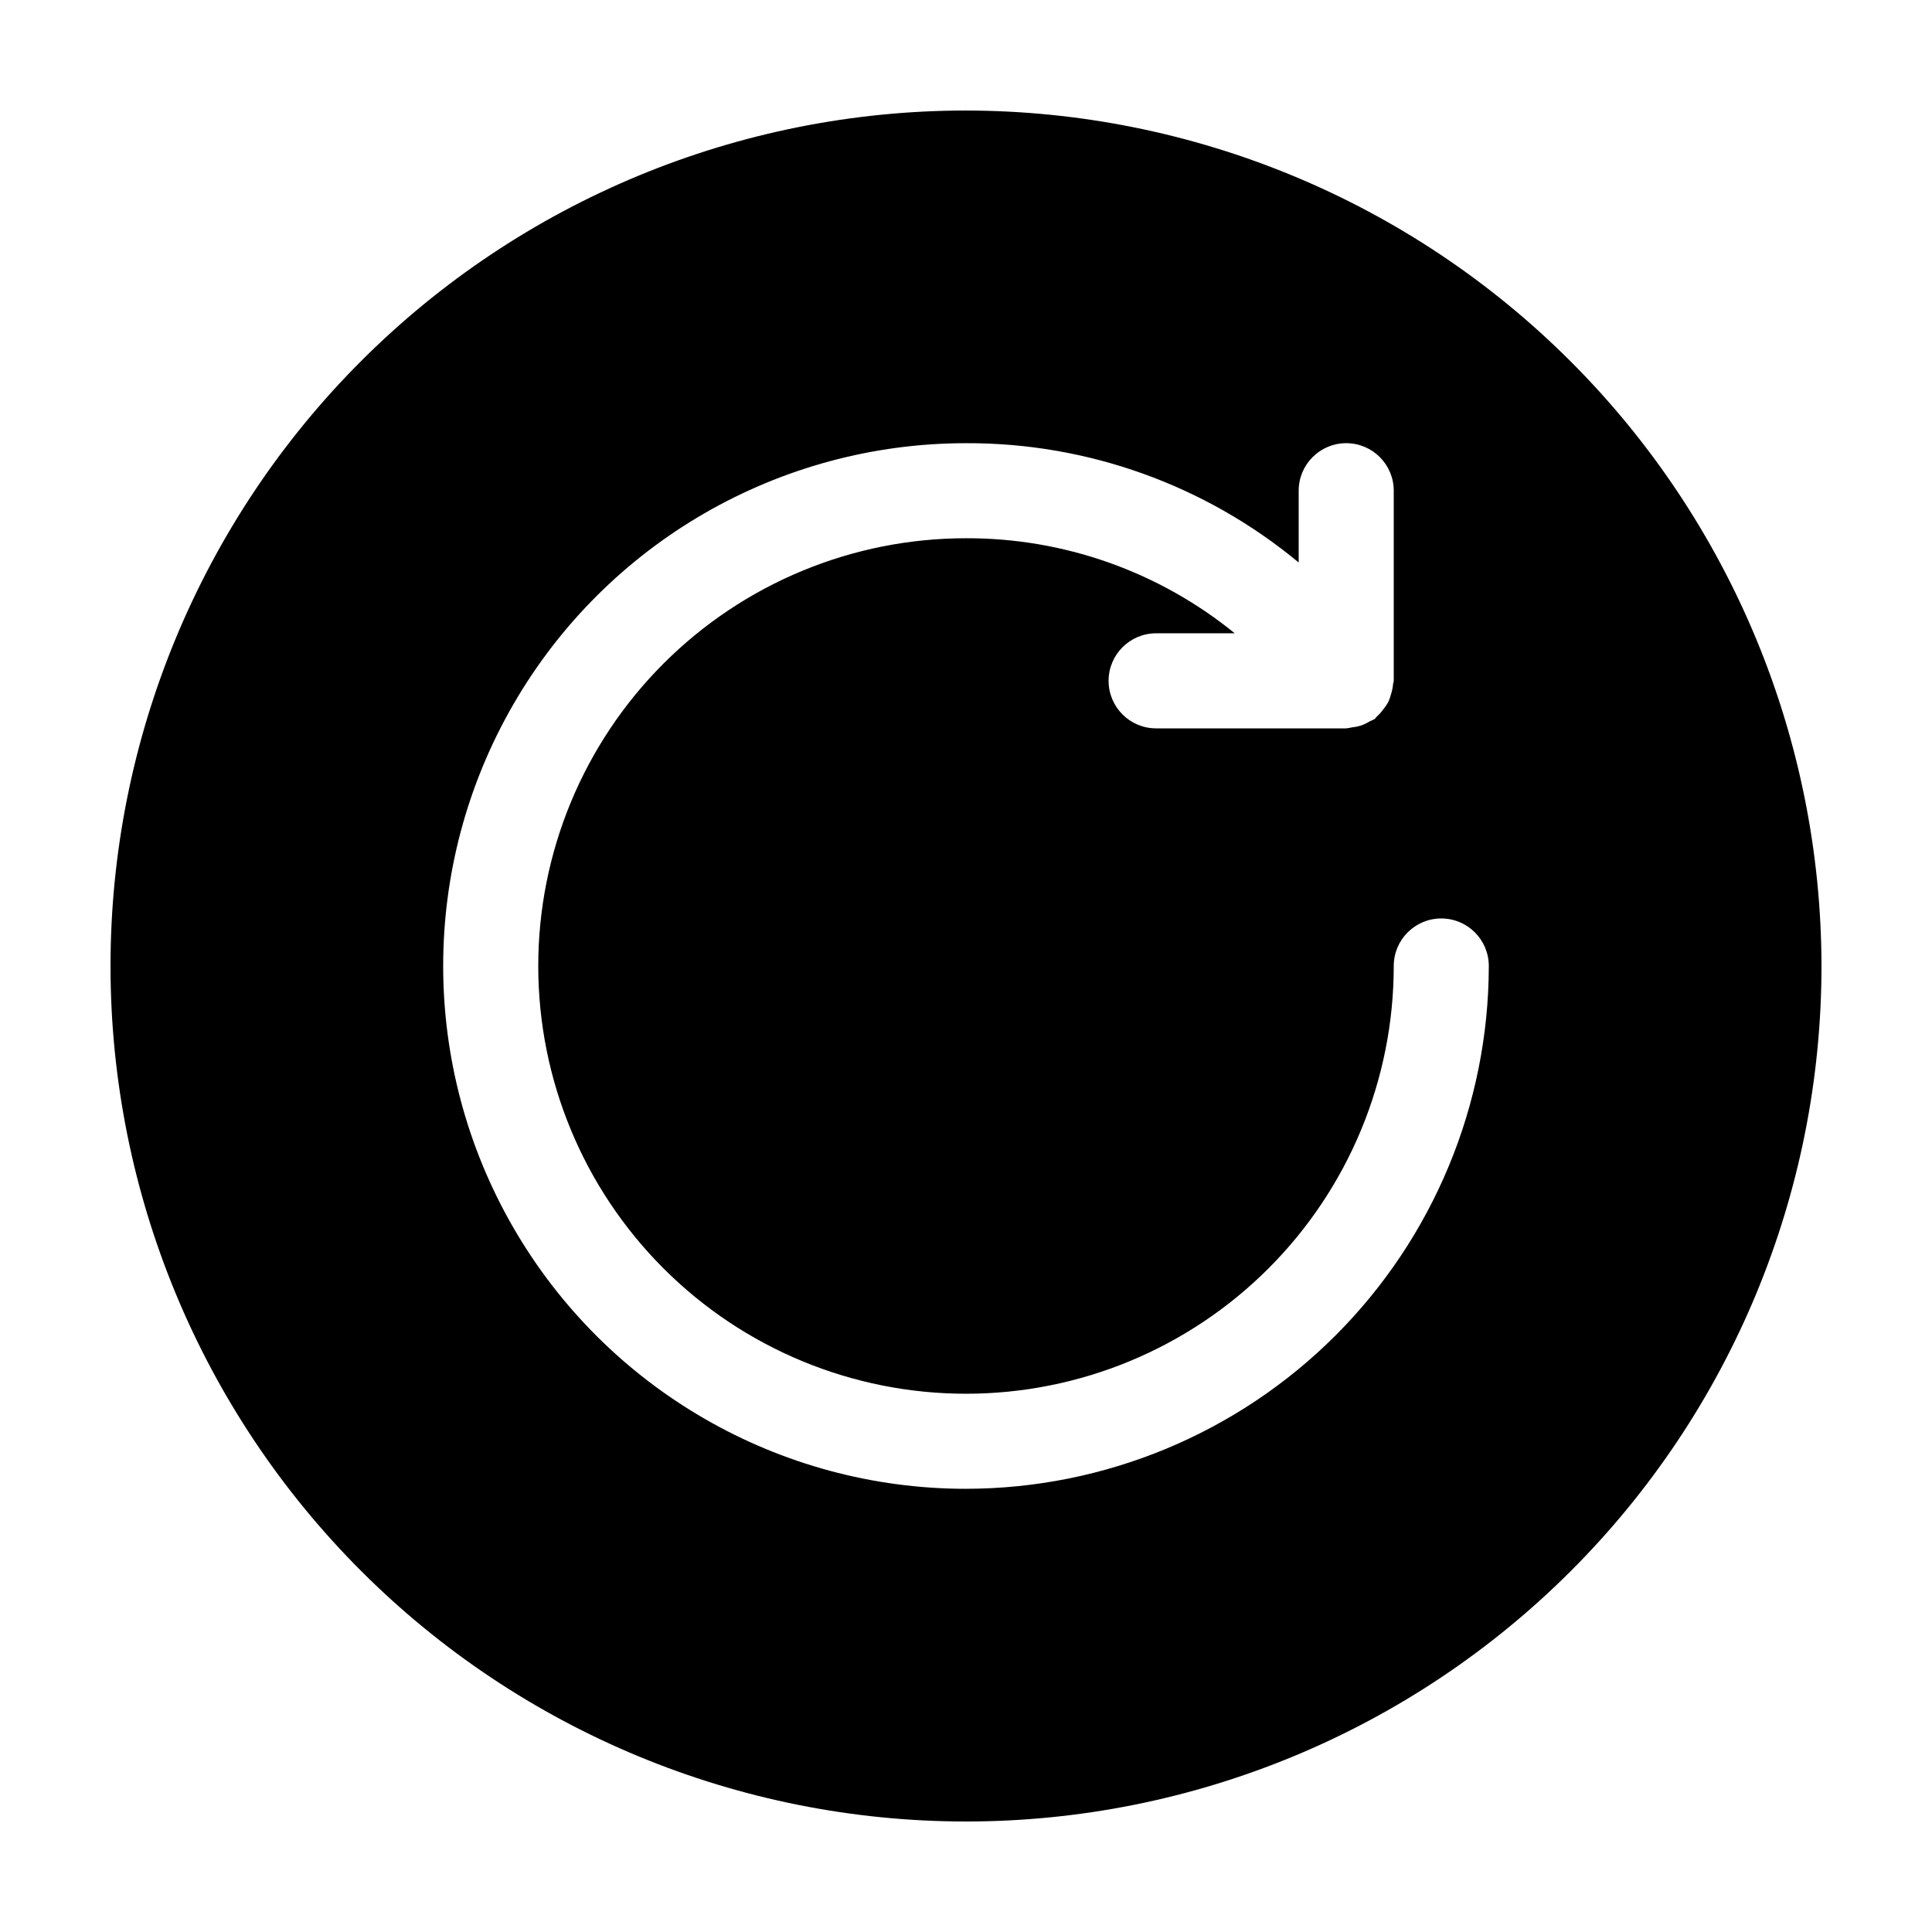
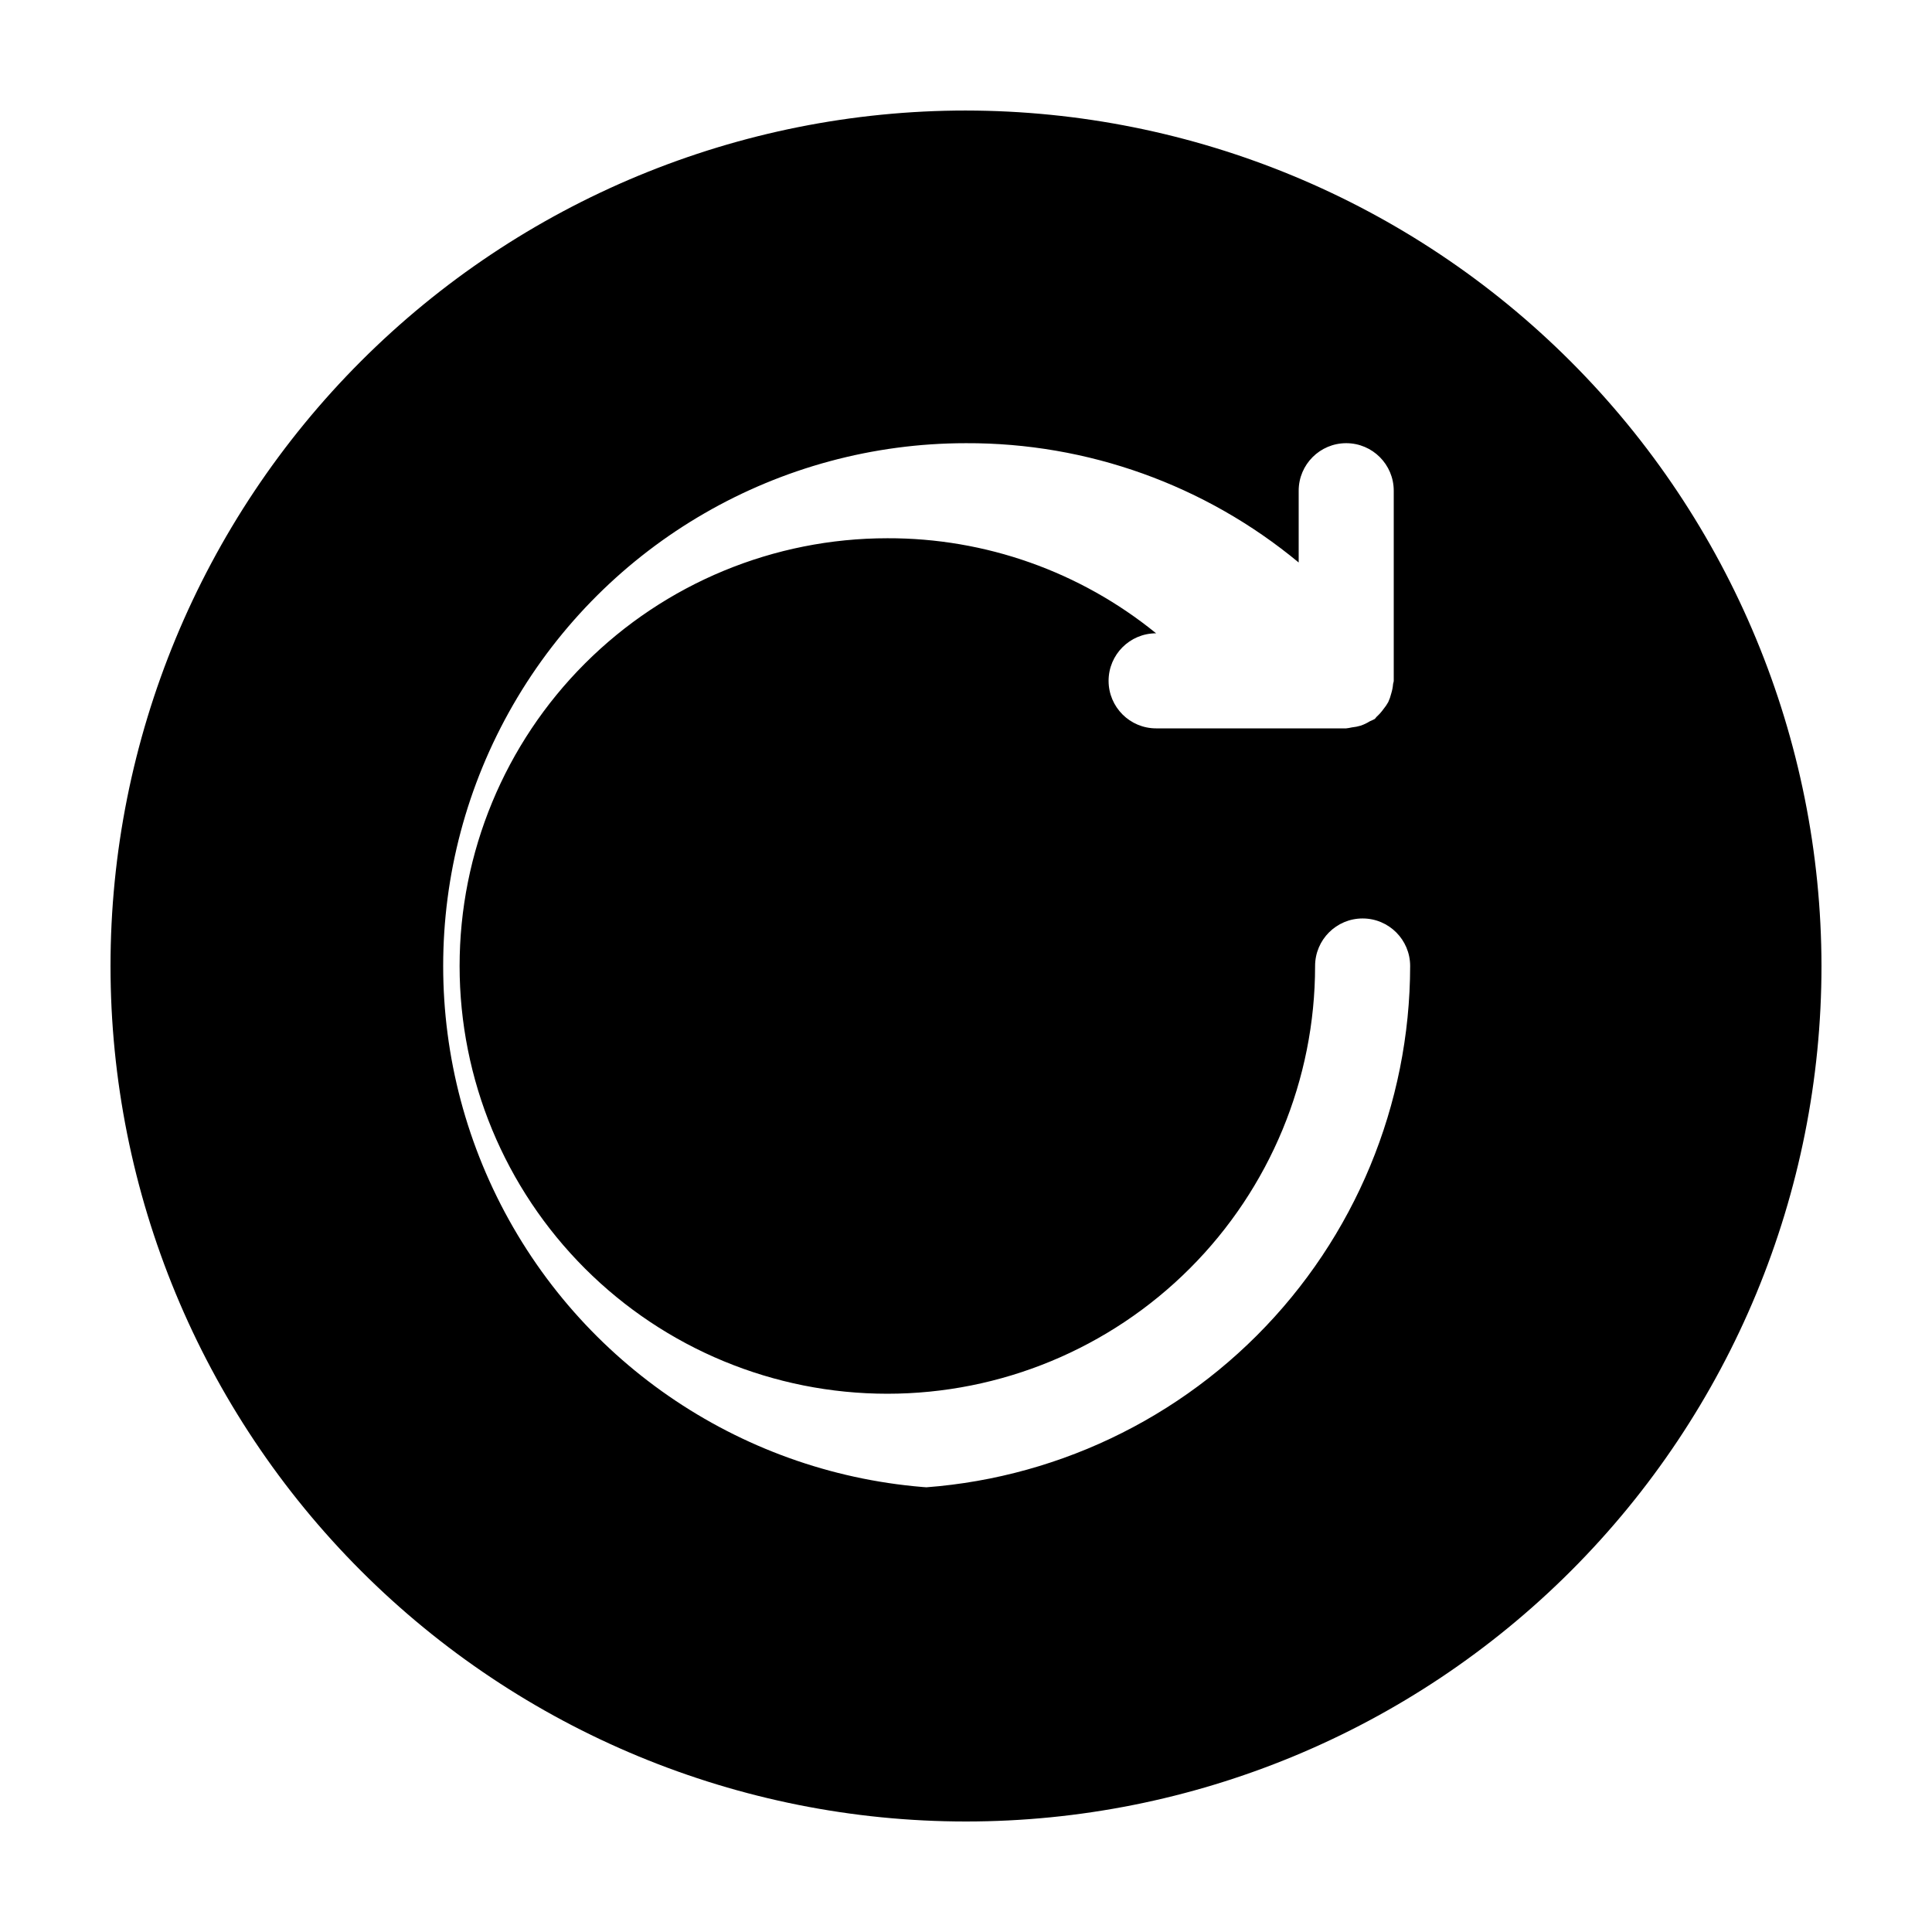
<svg xmlns="http://www.w3.org/2000/svg" fill="#000000" width="800px" height="800px" version="1.1" viewBox="144 144 512 512">
-   <path d="m400 173.29c-60.129 0-117.8 23.887-160.31 66.402s-66.402 100.18-66.402 160.31c0 60.125 23.887 117.79 66.402 160.31 42.516 42.52 100.18 66.402 160.31 66.402 60.125 0 117.79-23.883 160.31-66.402 42.52-42.516 66.402-100.18 66.402-160.31-0.066-60.109-23.977-117.73-66.48-160.23-42.5-42.504-100.12-66.41-160.23-66.48zm0 365.26c-49.5 0-95.238-26.406-119.99-69.273-24.75-42.867-24.75-95.684 0-138.55 24.75-42.867 70.488-69.277 119.99-69.277 32.184-0.121 63.391 11.07 88.164 31.617v-19.02c0-6.957 5.641-12.598 12.598-12.598 6.953 0 12.594 5.641 12.594 12.598v50.383c0 0.301-0.152 0.555-0.176 0.855-0.07 0.852-0.238 1.699-0.492 2.516-0.188 0.781-0.453 1.543-0.793 2.269-0.359 0.652-0.781 1.266-1.258 1.84-0.523 0.734-1.121 1.41-1.789 2.016-0.215 0.188-0.316 0.441-0.543 0.617-0.41 0.219-0.828 0.414-1.258 0.59-0.758 0.473-1.566 0.863-2.406 1.16-0.781 0.234-1.582 0.395-2.394 0.477-0.488 0.113-0.984 0.199-1.484 0.254h-50.383c-6.957 0-12.594-5.641-12.594-12.598 0-6.953 5.637-12.594 12.594-12.594h20.844c-20.121-16.367-45.285-25.27-71.223-25.191-30.066 0-58.898 11.945-80.156 33.203s-33.203 50.09-33.203 80.156c0 30.062 11.945 58.895 33.203 80.152 21.258 21.262 50.09 33.203 80.156 33.203 30.062 0 58.895-11.941 80.152-33.203 21.262-21.258 33.203-50.09 33.203-80.152 0-6.957 5.641-12.598 12.594-12.598 6.957 0 12.598 5.641 12.598 12.598-0.043 36.73-14.656 71.945-40.629 97.918-25.973 25.973-61.188 40.586-97.918 40.629z" />
+   <path d="m400 173.29c-60.129 0-117.8 23.887-160.31 66.402s-66.402 100.18-66.402 160.31c0 60.125 23.887 117.79 66.402 160.31 42.516 42.52 100.18 66.402 160.31 66.402 60.125 0 117.79-23.883 160.31-66.402 42.52-42.516 66.402-100.18 66.402-160.31-0.066-60.109-23.977-117.73-66.48-160.23-42.5-42.504-100.12-66.41-160.23-66.48zm0 365.26c-49.5 0-95.238-26.406-119.99-69.273-24.75-42.867-24.75-95.684 0-138.55 24.75-42.867 70.488-69.277 119.99-69.277 32.184-0.121 63.391 11.07 88.164 31.617v-19.02c0-6.957 5.641-12.598 12.598-12.598 6.953 0 12.594 5.641 12.594 12.598v50.383c0 0.301-0.152 0.555-0.176 0.855-0.07 0.852-0.238 1.699-0.492 2.516-0.188 0.781-0.453 1.543-0.793 2.269-0.359 0.652-0.781 1.266-1.258 1.84-0.523 0.734-1.121 1.41-1.789 2.016-0.215 0.188-0.316 0.441-0.543 0.617-0.41 0.219-0.828 0.414-1.258 0.59-0.758 0.473-1.566 0.863-2.406 1.16-0.781 0.234-1.582 0.395-2.394 0.477-0.488 0.113-0.984 0.199-1.484 0.254h-50.383c-6.957 0-12.594-5.641-12.594-12.598 0-6.953 5.637-12.594 12.594-12.594c-20.121-16.367-45.285-25.27-71.223-25.191-30.066 0-58.898 11.945-80.156 33.203s-33.203 50.09-33.203 80.156c0 30.062 11.945 58.895 33.203 80.152 21.258 21.262 50.09 33.203 80.156 33.203 30.062 0 58.895-11.941 80.152-33.203 21.262-21.258 33.203-50.09 33.203-80.152 0-6.957 5.641-12.598 12.594-12.598 6.957 0 12.598 5.641 12.598 12.598-0.043 36.73-14.656 71.945-40.629 97.918-25.973 25.973-61.188 40.586-97.918 40.629z" />
</svg>